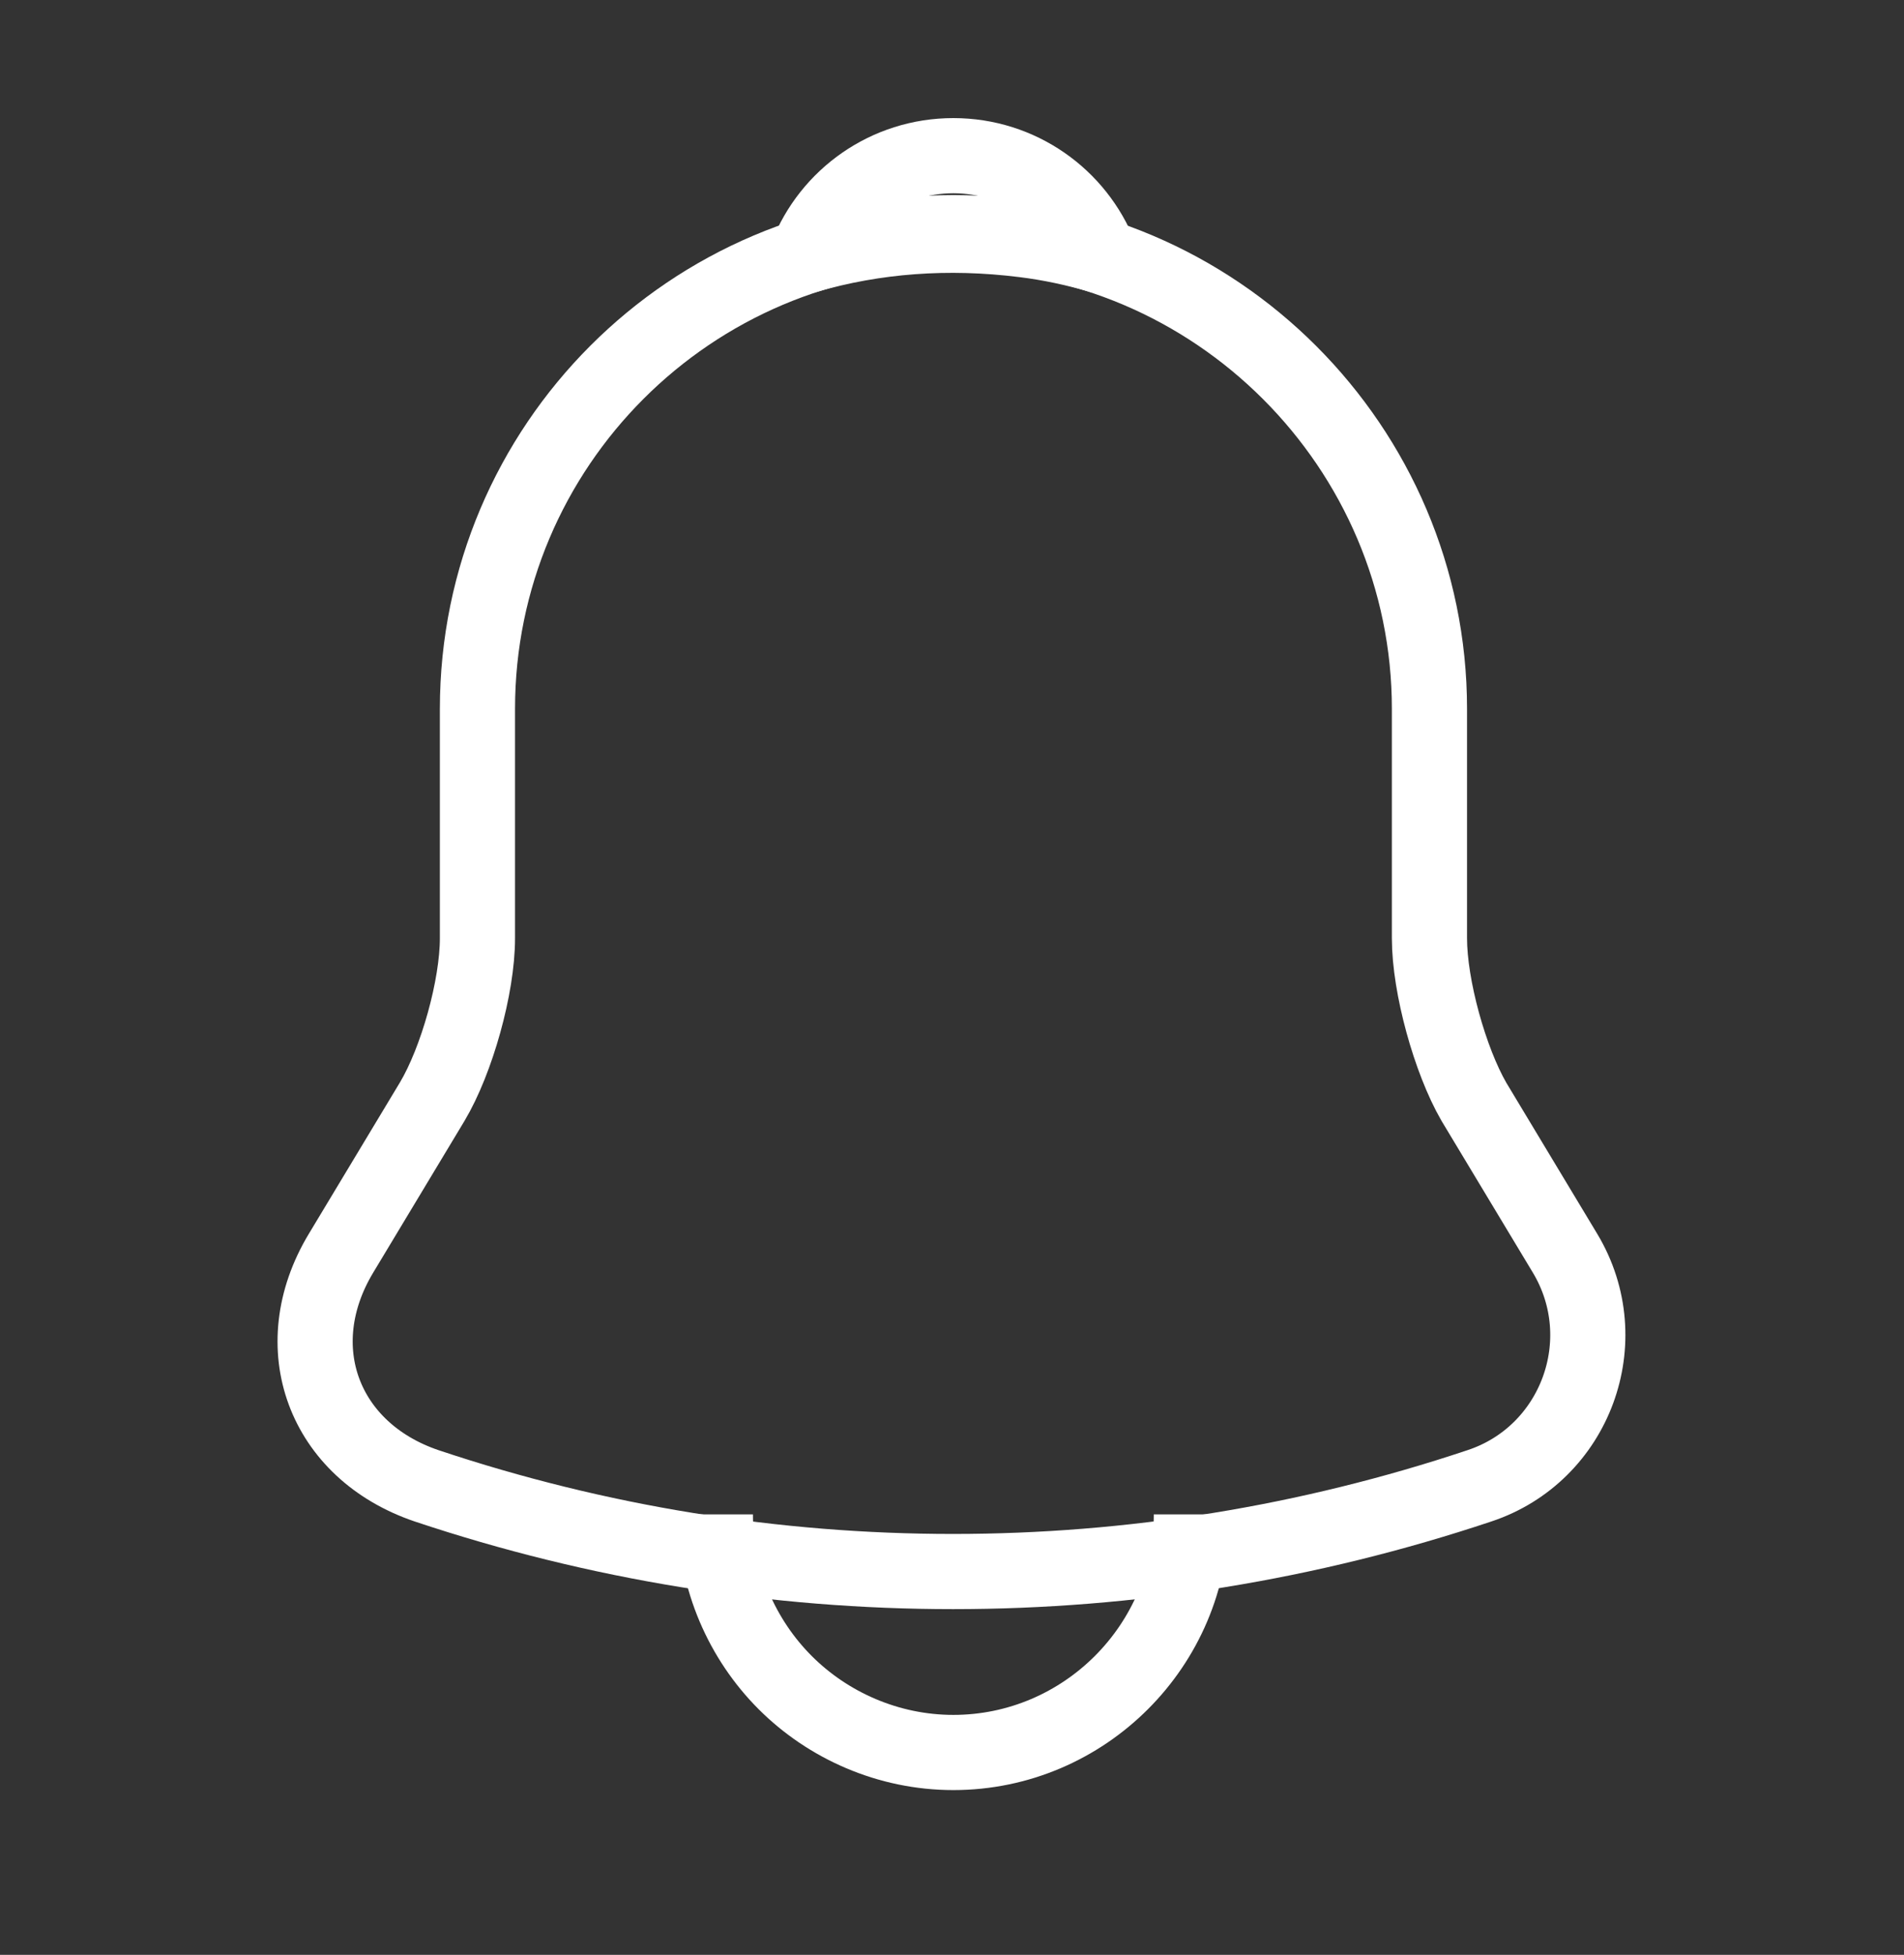
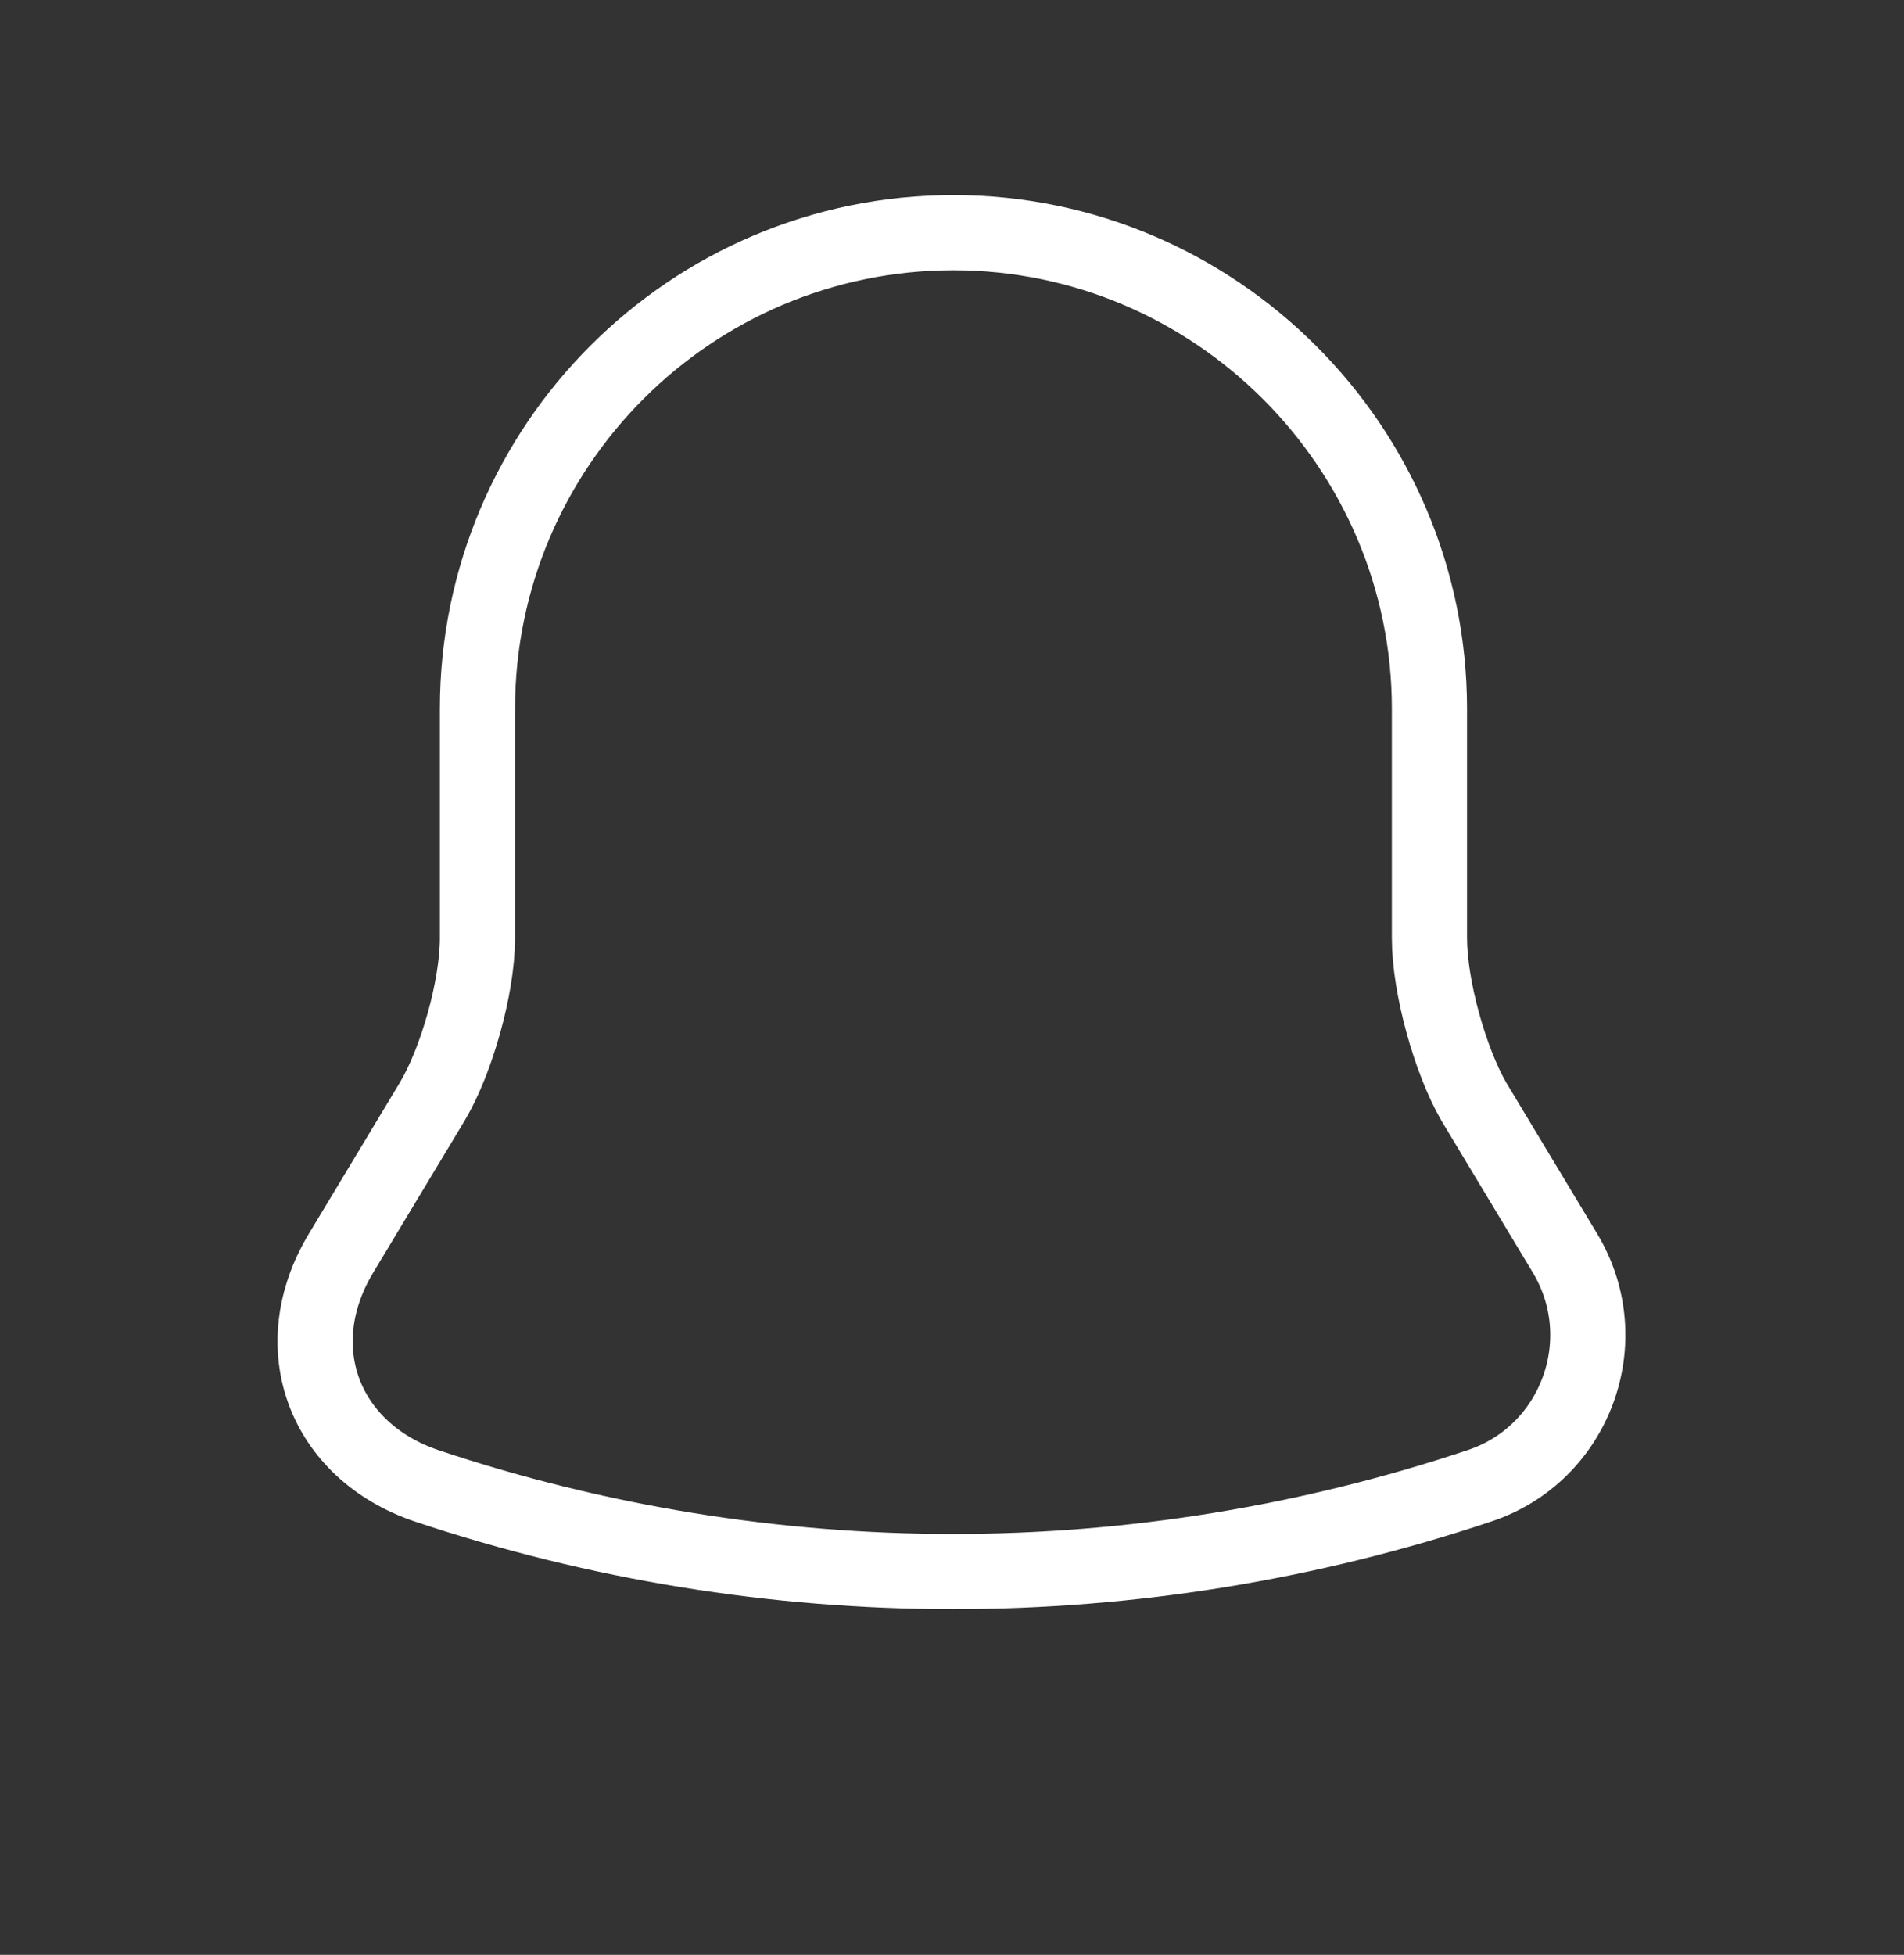
<svg xmlns="http://www.w3.org/2000/svg" width="38" height="39" viewBox="0 0 38 39" fill="none">
  <rect x="0" y="0" width="38" height="39" fill="#333333" stroke="none" />
  <path d="M19.029 4.642C13.788 4.642 9.529 8.901 9.529 14.142V18.718C9.529 19.684 9.117 21.156 8.626 21.979L6.805 25.004C5.681 26.872 6.457 28.946 8.515 29.643C15.339 31.923 22.702 31.923 29.526 29.643C31.442 29.009 32.281 26.745 31.236 25.004L29.415 21.979C28.94 21.156 28.529 19.684 28.529 18.718V14.142C28.529 8.917 24.253 4.642 19.029 4.642Z" stroke="white" stroke-width="1.5" stroke-miterlimit="10" stroke-linecap="round" />
-   <path d="M21.956 5.101C21.465 4.959 20.959 4.848 20.436 4.784C18.916 4.594 17.459 4.705 16.098 5.101C16.557 3.929 17.697 3.106 19.027 3.106C20.357 3.106 21.497 3.929 21.956 5.101Z" stroke="white" stroke-width="1.5" stroke-miterlimit="10" stroke-linecap="round" stroke-linejoin="round" />
-   <path d="M23.777 30.213C23.777 32.825 21.64 34.963 19.027 34.963C17.729 34.963 16.526 34.424 15.671 33.569C14.816 32.714 14.277 31.511 14.277 30.213" stroke="white" stroke-width="1.5" stroke-miterlimit="10" />
</svg>